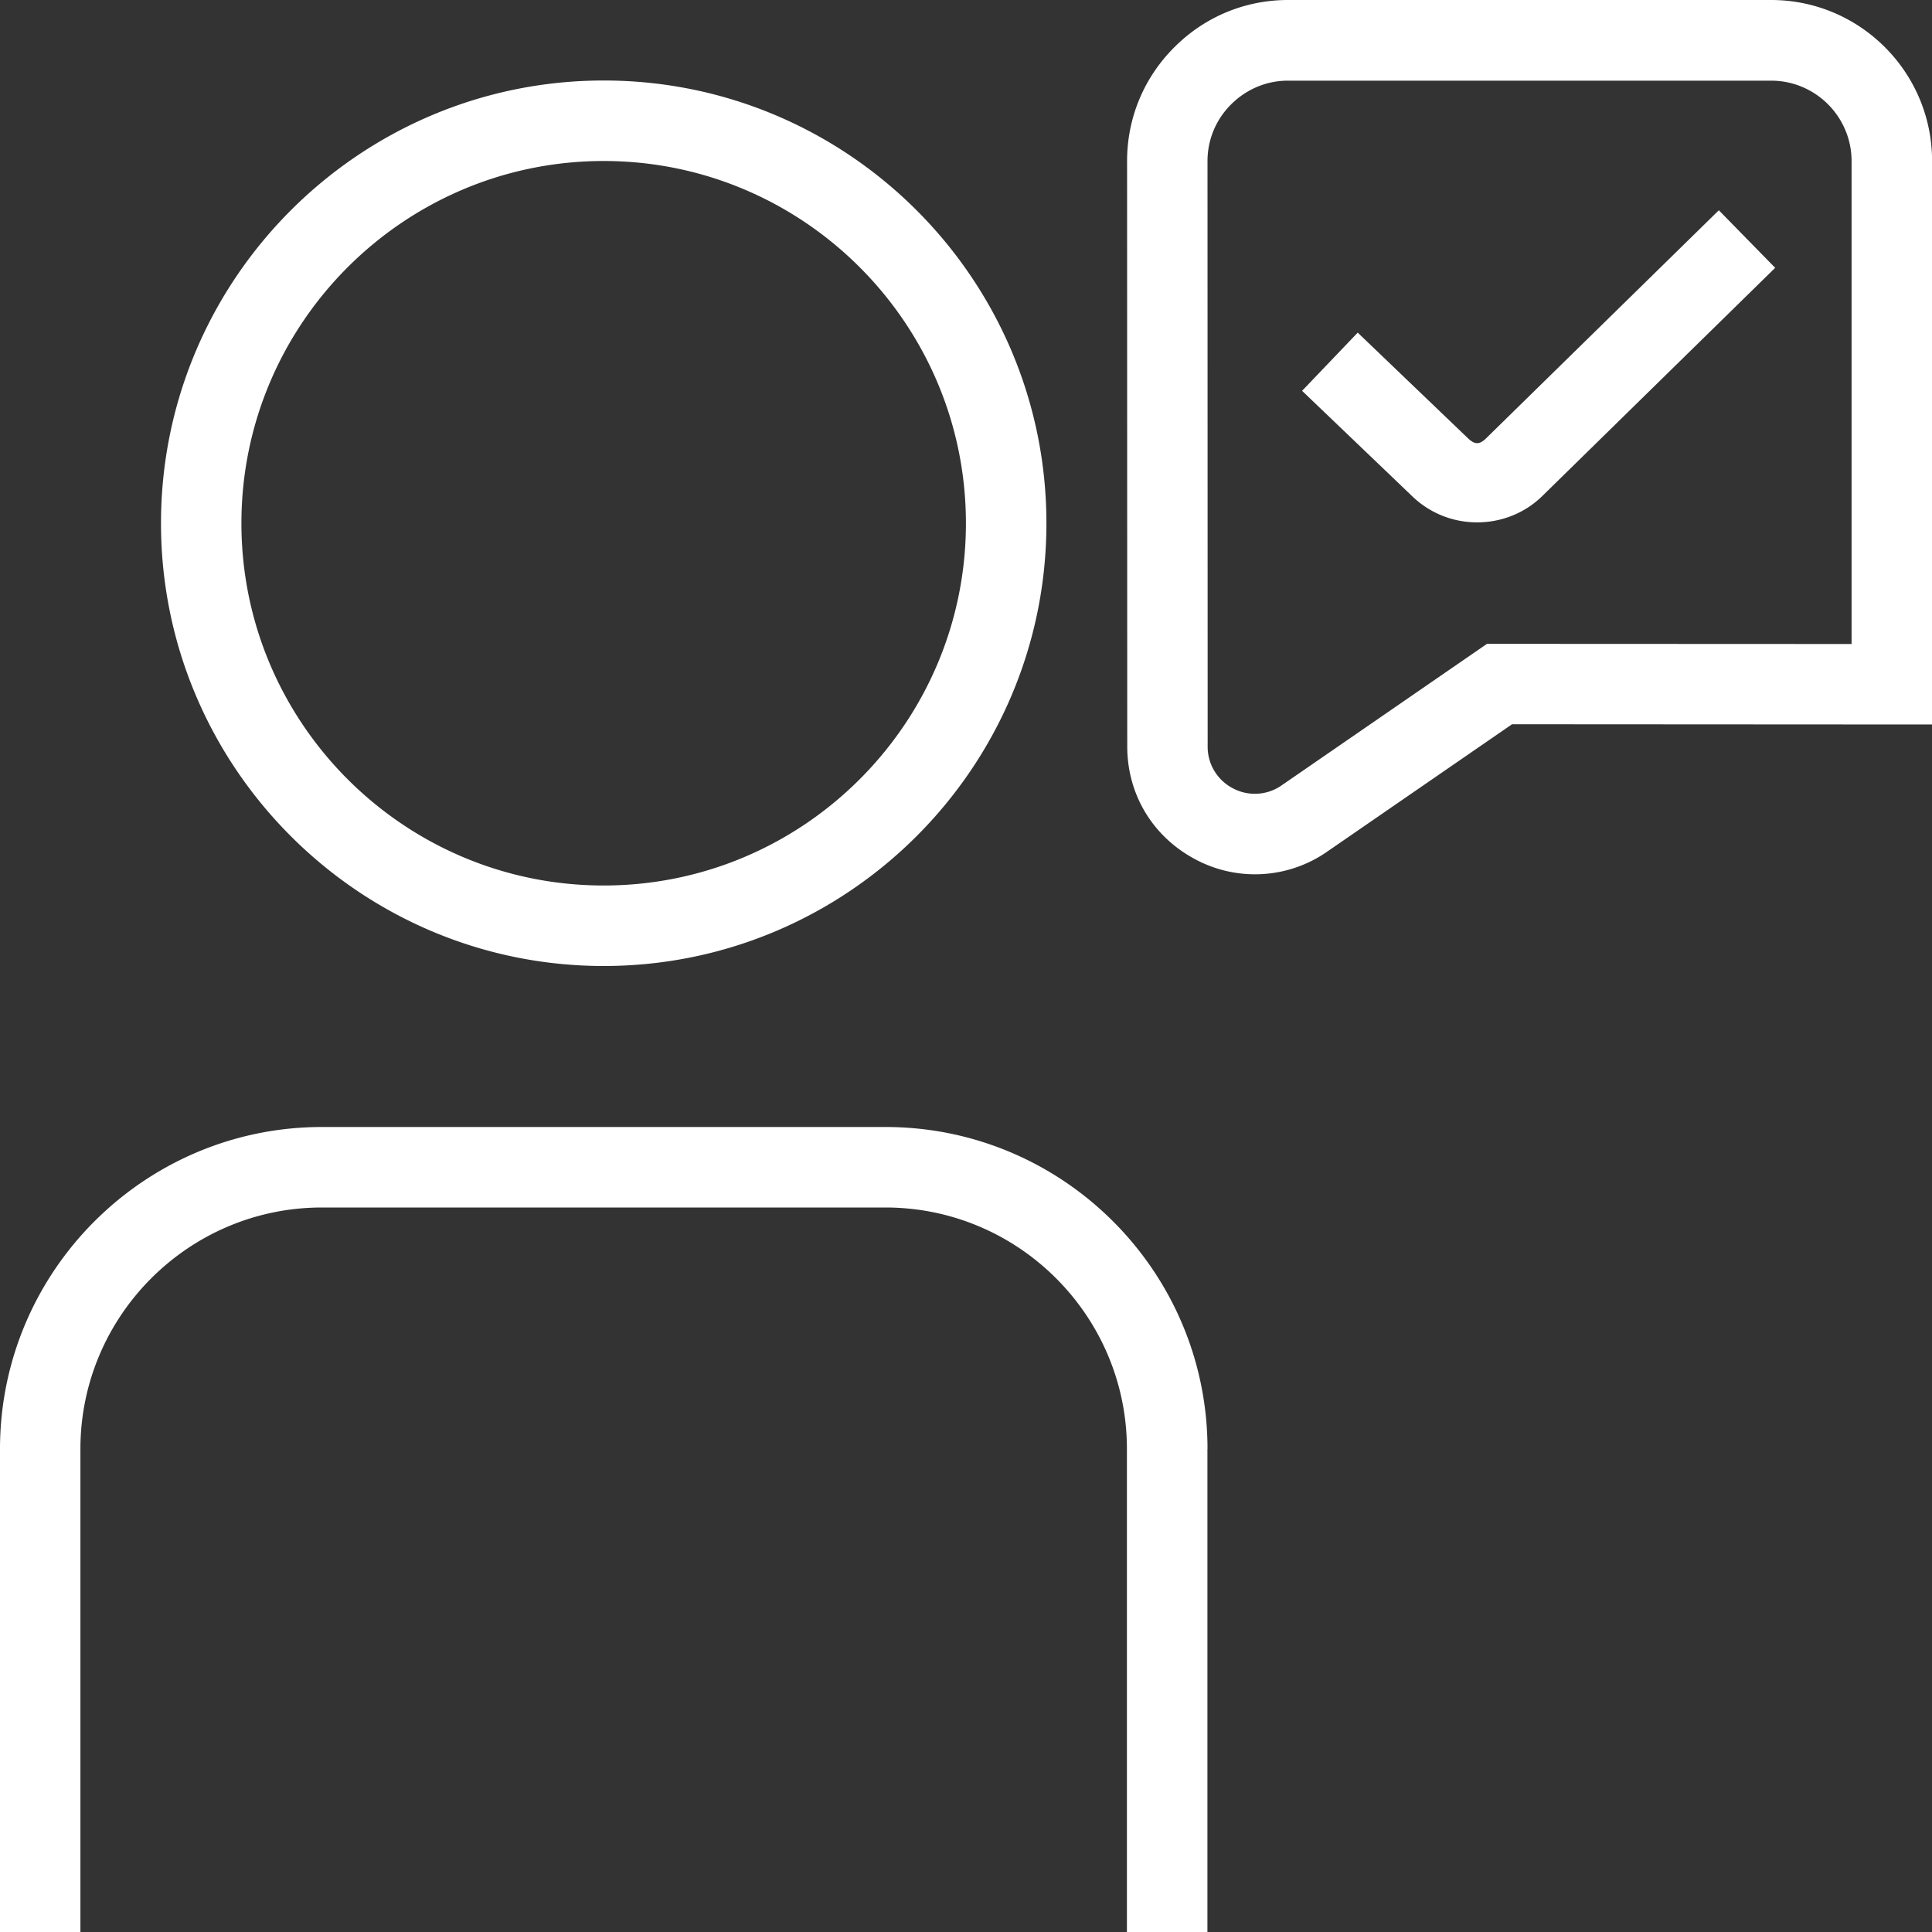
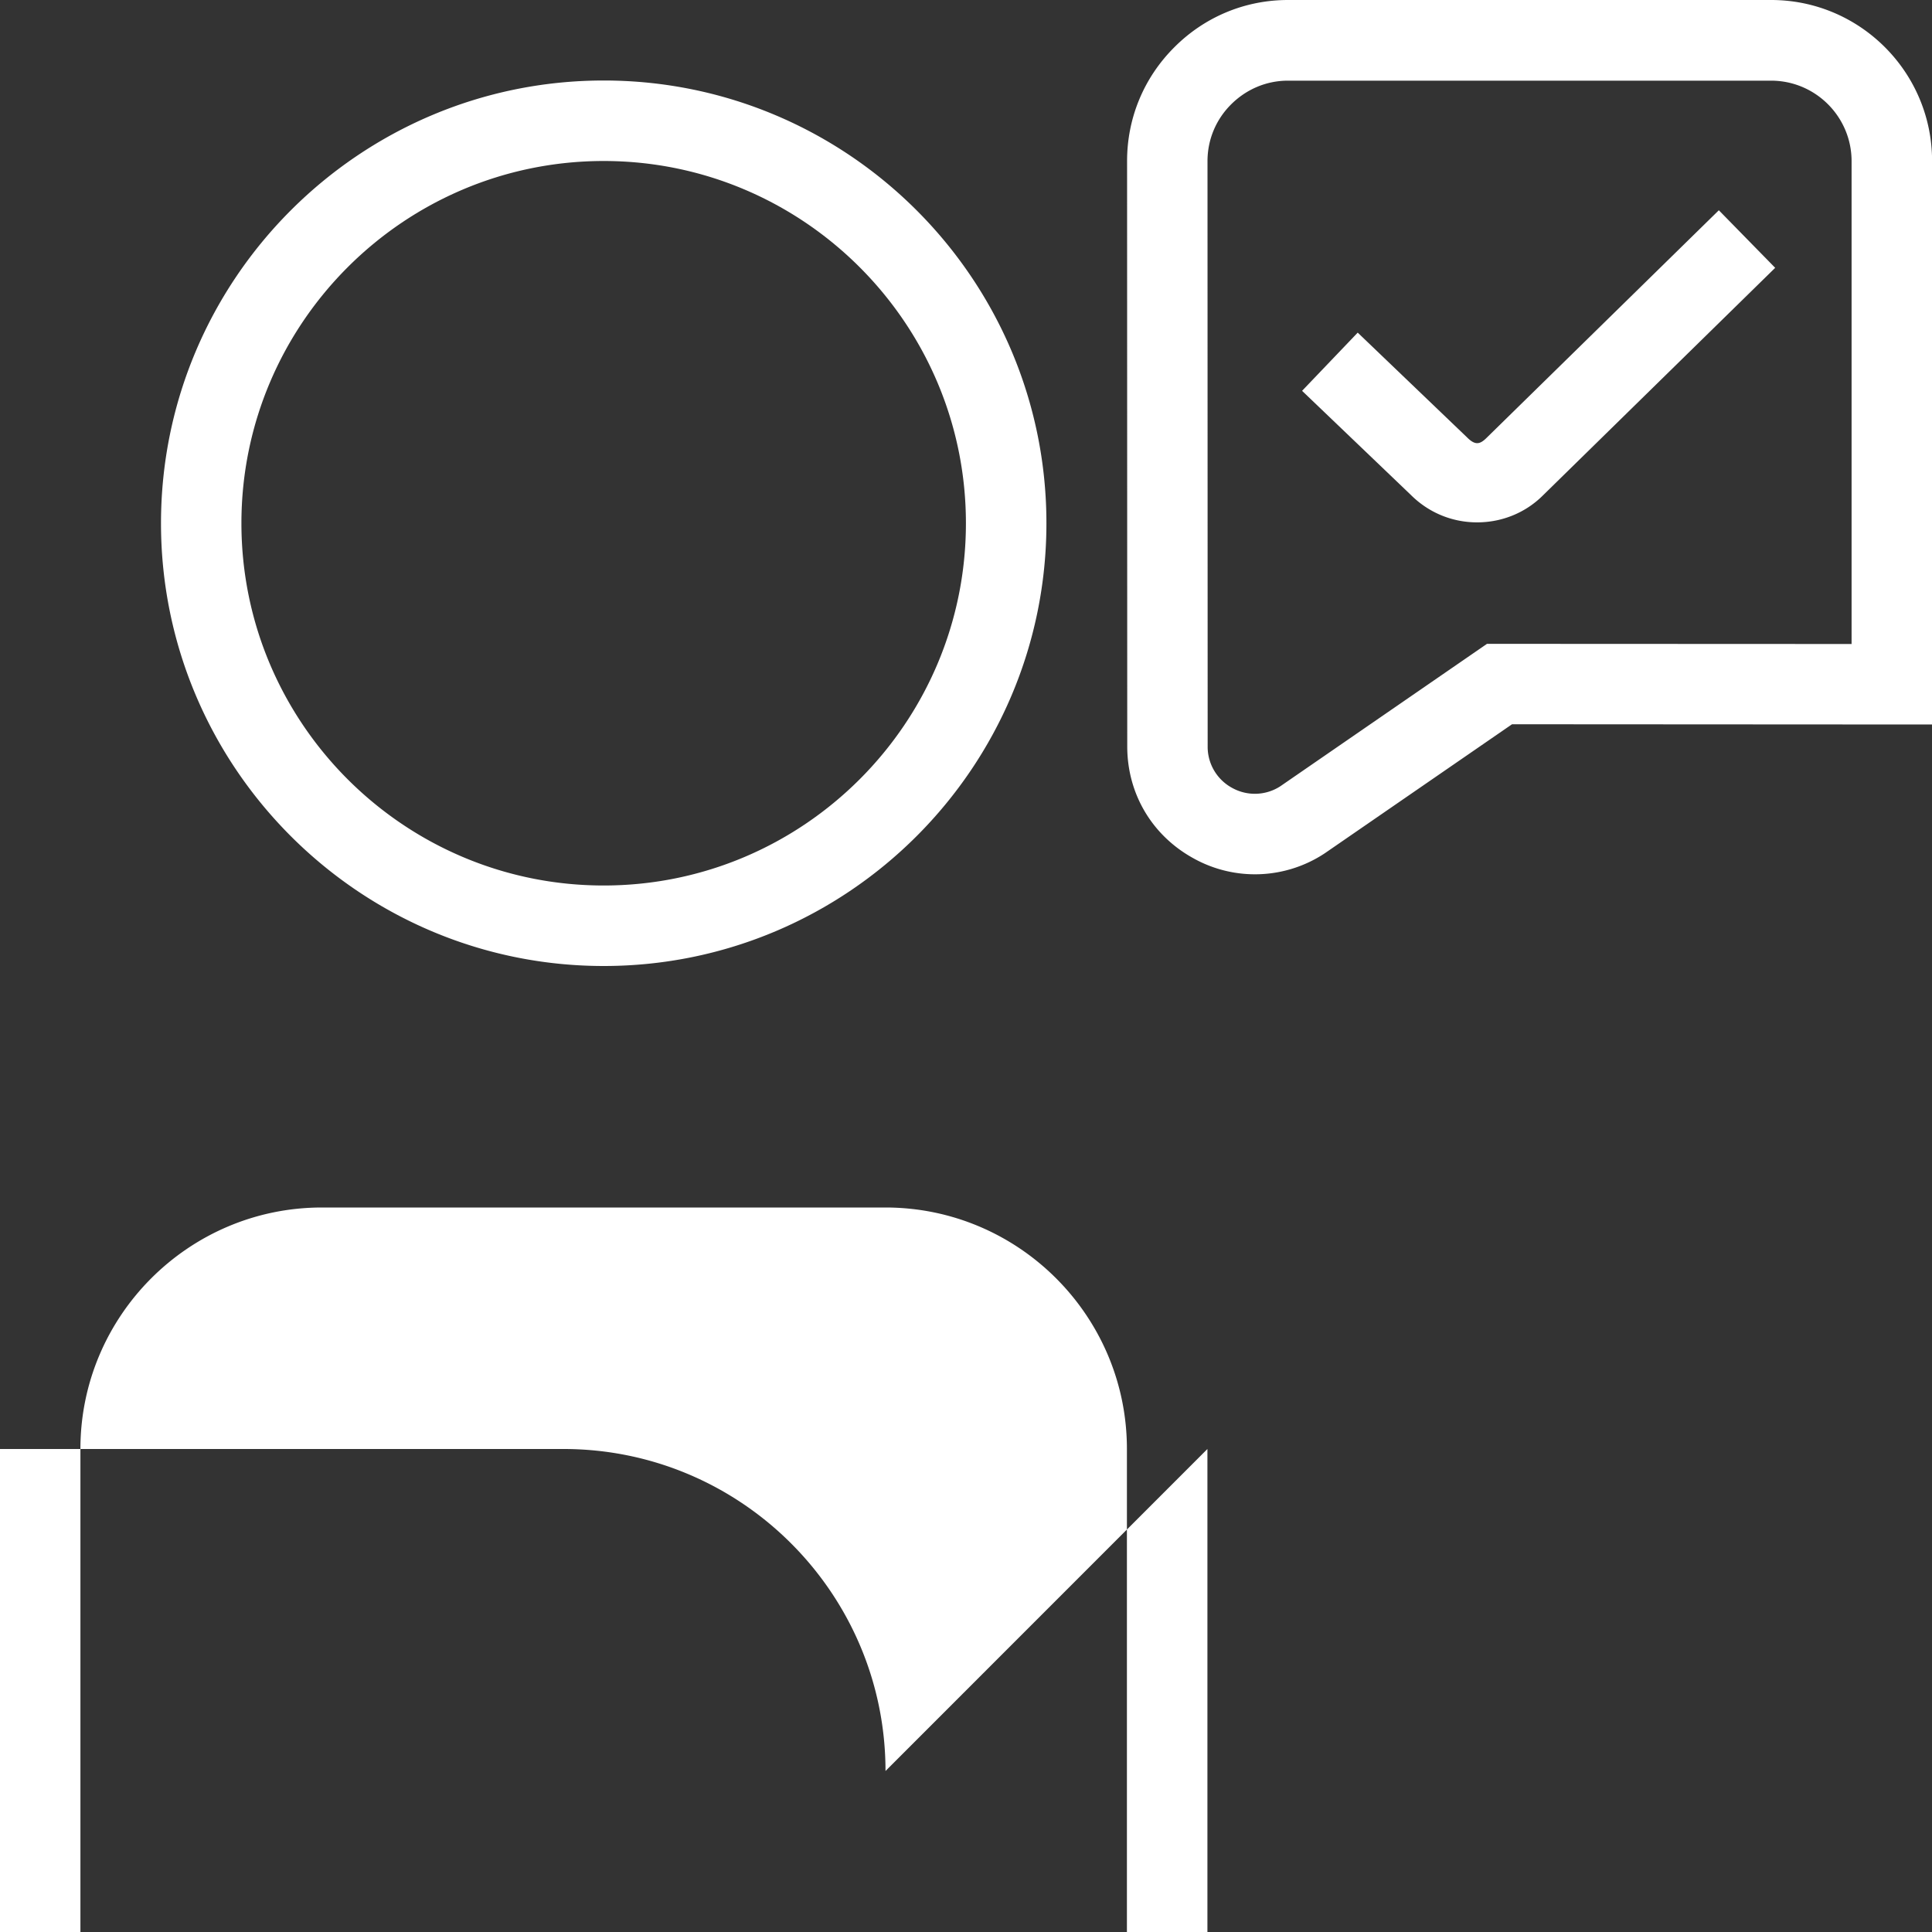
<svg xmlns="http://www.w3.org/2000/svg" class="" xml:space="preserve" style="enable-background:new 0 0 512 512" viewBox="0 0 24 24" y="0" x="0" height="512" width="512" version="1.1">
  <rect x="0" y="0" width="24" height="24" fill="#333333" stroke="none" />
  <g>
-     <path class="" data-original="#000000" opacity="1" fill="#ffffff" d="M22.001 0H16c-.532 0-1.034.208-1.412.587-.379.378-.587.88-.587 1.413l.002 7.272c0 .588.308 1.108.824 1.391a1.57 1.57 0 0 0 1.631-.064l2.325-1.602L24.001 9V2c0-1.103-.896-2-1.999-2ZM23 8l-4.528-.002-2.567 1.769a.581.581 0 0 1-.598.021.58.58 0 0 1-.305-.514L15 2.002c0-.266.104-.517.294-.706s.44-.294.705-.294h6.002c.552 0 1 .449 1 1v6ZM7.499 12c3.032 0 5.5-2.467 5.5-5.5S10.532 1 7.5 1 2 3.467 2 6.5 4.468 12 7.5 12Zm0-10c2.481 0 4.5 2.019 4.5 4.5S9.98 11 7.499 11s-4.5-2.019-4.5-4.5S5.019 2 7.5 2Zm7.5 16v6h-1v-6c0-1.654-1.346-3-3-3h-7c-1.654 0-3 1.346-3 3v6H0v-6c0-2.206 1.794-4 4-4h7c2.206 0 4 1.794 4 4Zm6.354-15.387.699.714-2.882 2.824c-.216.217-.509.338-.821.338s-.604-.122-.824-.342l-1.35-1.292.691-.723 1.357 1.3c.101.102.16.09.243.008l2.886-2.828Z" />
+     <path class="" data-original="#000000" opacity="1" fill="#ffffff" d="M22.001 0H16c-.532 0-1.034.208-1.412.587-.379.378-.587.88-.587 1.413l.002 7.272c0 .588.308 1.108.824 1.391a1.57 1.57 0 0 0 1.631-.064l2.325-1.602L24.001 9V2c0-1.103-.896-2-1.999-2ZM23 8l-4.528-.002-2.567 1.769a.581.581 0 0 1-.598.021.58.58 0 0 1-.305-.514L15 2.002c0-.266.104-.517.294-.706s.44-.294.705-.294h6.002c.552 0 1 .449 1 1v6ZM7.499 12c3.032 0 5.5-2.467 5.5-5.5S10.532 1 7.5 1 2 3.467 2 6.5 4.468 12 7.5 12Zm0-10c2.481 0 4.5 2.019 4.5 4.5S9.98 11 7.499 11s-4.5-2.019-4.5-4.5S5.019 2 7.5 2Zm7.5 16v6h-1v-6c0-1.654-1.346-3-3-3h-7c-1.654 0-3 1.346-3 3v6H0v-6h7c2.206 0 4 1.794 4 4Zm6.354-15.387.699.714-2.882 2.824c-.216.217-.509.338-.821.338s-.604-.122-.824-.342l-1.35-1.292.691-.723 1.357 1.3c.101.102.16.09.243.008l2.886-2.828Z" />
  </g>
</svg>